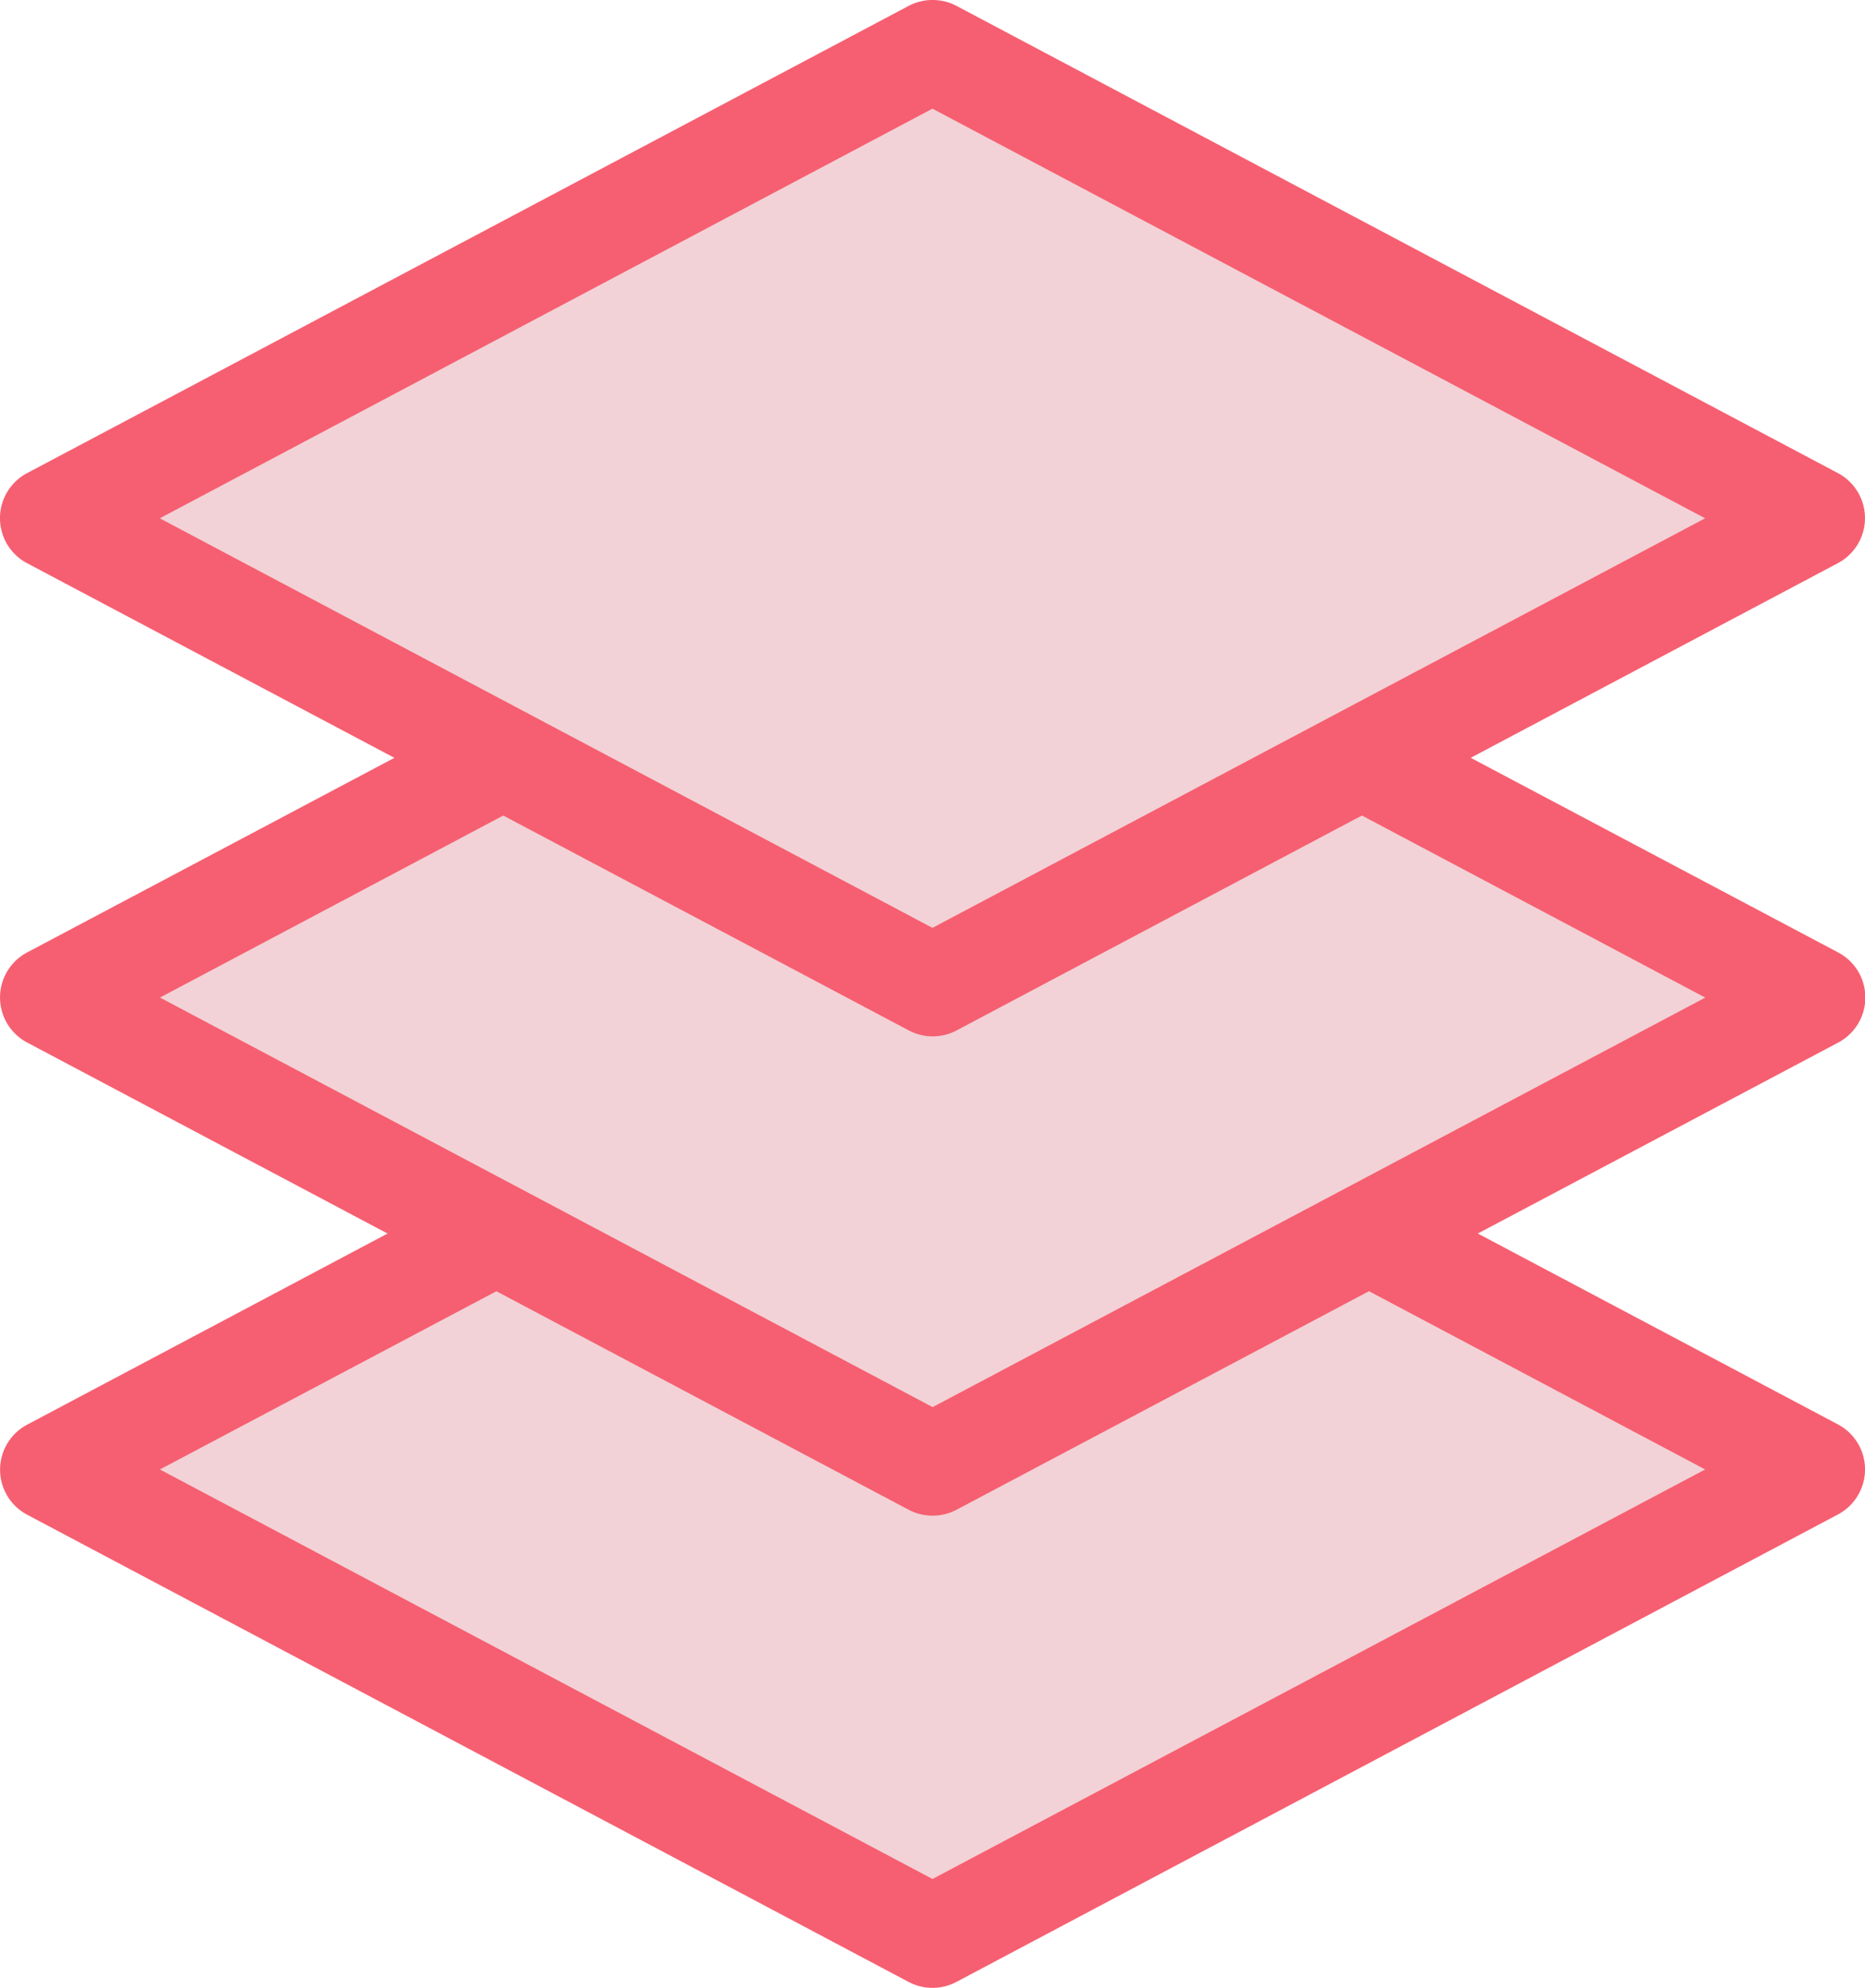
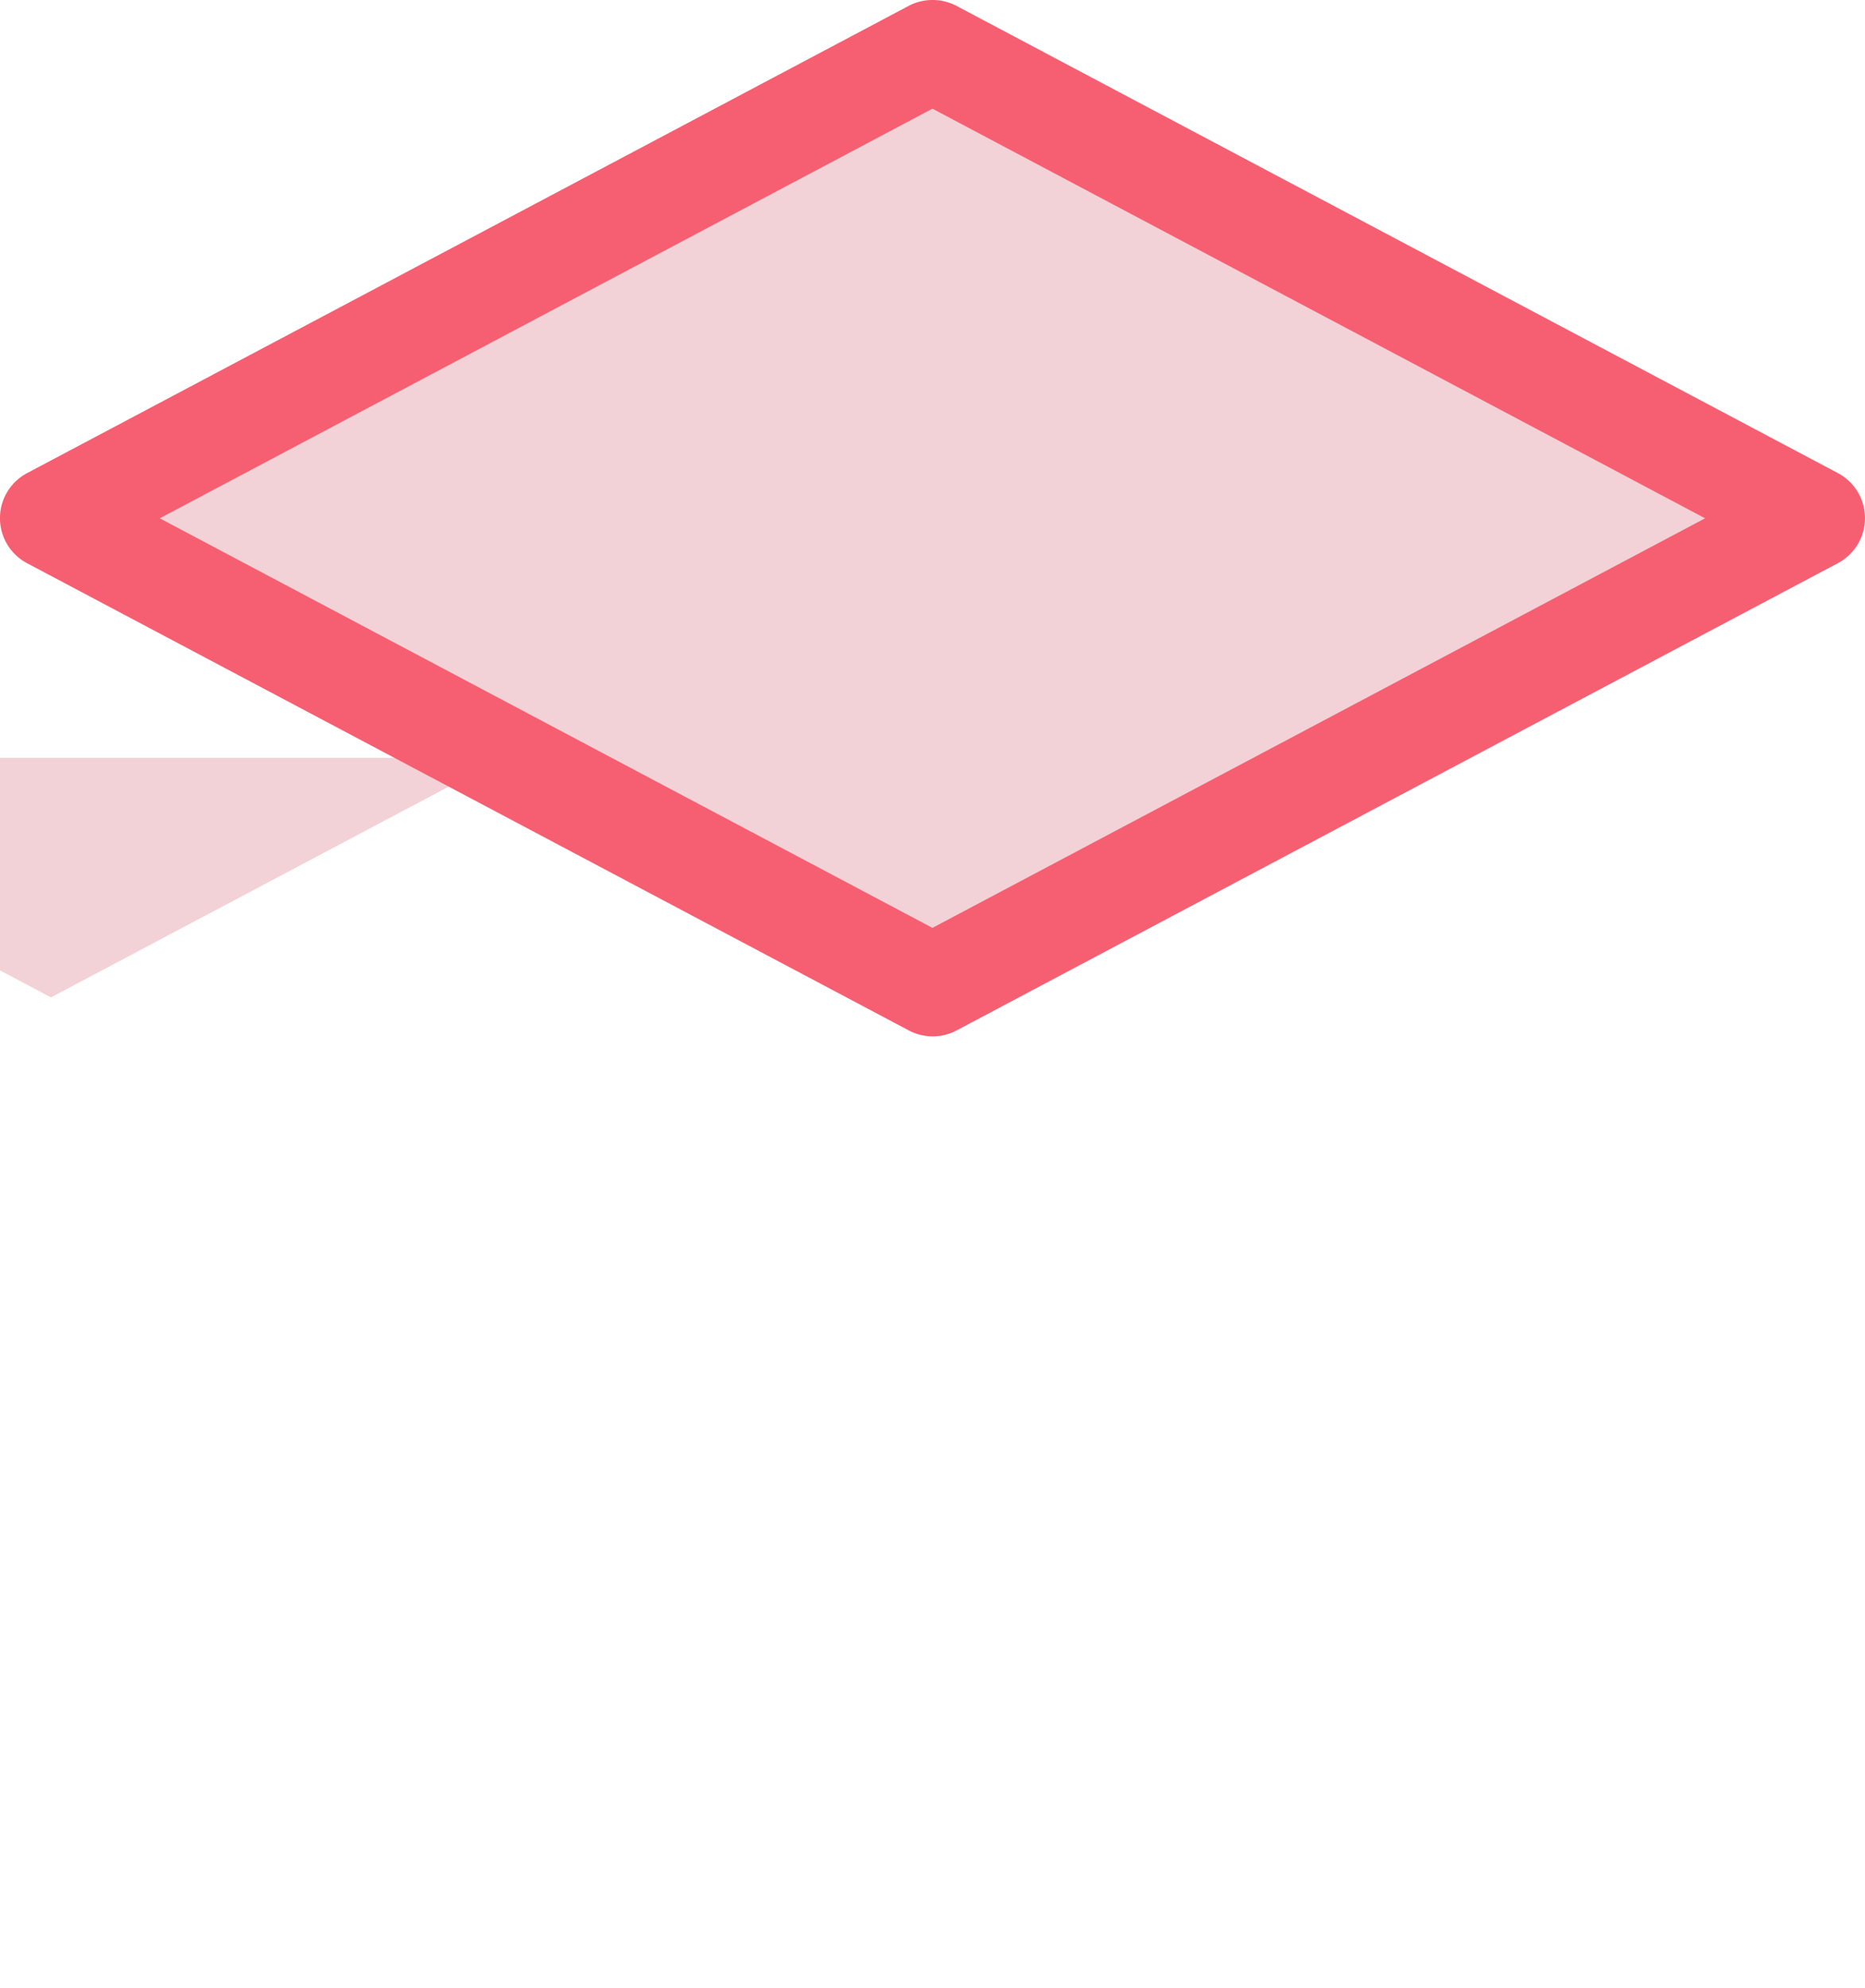
<svg xmlns="http://www.w3.org/2000/svg" width="36.586" height="38.999" viewBox="0 0 36.586 38.999">
  <g transform="translate(12647.865 18949.856)">
-     <path d="M10.875,19.771,2.136,24.4,19.427,33.57,36.72,24.4l-8.741-4.634" transform="translate(-12648.999 -18945.428)" fill="#f2d2d6" />
-     <path d="M19.427,34.57a1,1,0,0,1-.468-.116L1.667,25.288a1,1,0,0,1,0-1.767l8.739-4.634a1,1,0,1,1,.937,1.767L4.271,24.4l15.156,8.034L34.585,24.4l-7.074-3.751a1,1,0,0,1,.937-1.767l8.741,4.634a1,1,0,0,1,0,1.767L19.895,34.454A1,1,0,0,1,19.427,34.57Z" transform="translate(-12648.999 -18945.428)" fill="#f65f71" />
-     <path d="M11.005,12.273l-8.87,4.7L19.427,26.14,36.72,16.974l-8.871-4.7" transform="translate(-12649 -18947.262)" fill="#f2d2d6" />
-     <path d="M19.427,27.14a1,1,0,0,1-.468-.116L1.667,17.858a1,1,0,0,1,0-1.767l8.87-4.7a1,1,0,0,1,.937,1.767l-7.2,3.818,15.157,8.035,15.157-8.034-7.2-3.818a1,1,0,1,1,.937-1.767l8.871,4.7a1,1,0,0,1,0,1.767L19.9,27.024A1,1,0,0,1,19.427,27.14Z" transform="translate(-12649 -18947.262)" fill="#f65f71" />
+     <path d="M11.005,12.273l-8.87,4.7l-8.871-4.7" transform="translate(-12649 -18947.262)" fill="#f2d2d6" />
    <path d="M19.427,1.132,2.135,10.3l17.292,9.166L36.721,10.3Z" transform="translate(-12649 -18949.988)" fill="#f2d2d6" />
    <path d="M19.427.132A1,1,0,0,1,19.9.248L37.189,9.413a1,1,0,0,1,0,1.767L19.9,20.347a1,1,0,0,1-.937,0L1.666,11.181a1,1,0,0,1,0-1.767L18.959.248A1,1,0,0,1,19.427.132ZM34.585,10.3,19.427,2.264,4.27,10.3l15.157,8.035Z" transform="translate(-12649 -18949.988)" fill="#f65f71" />
  </g>
</svg>